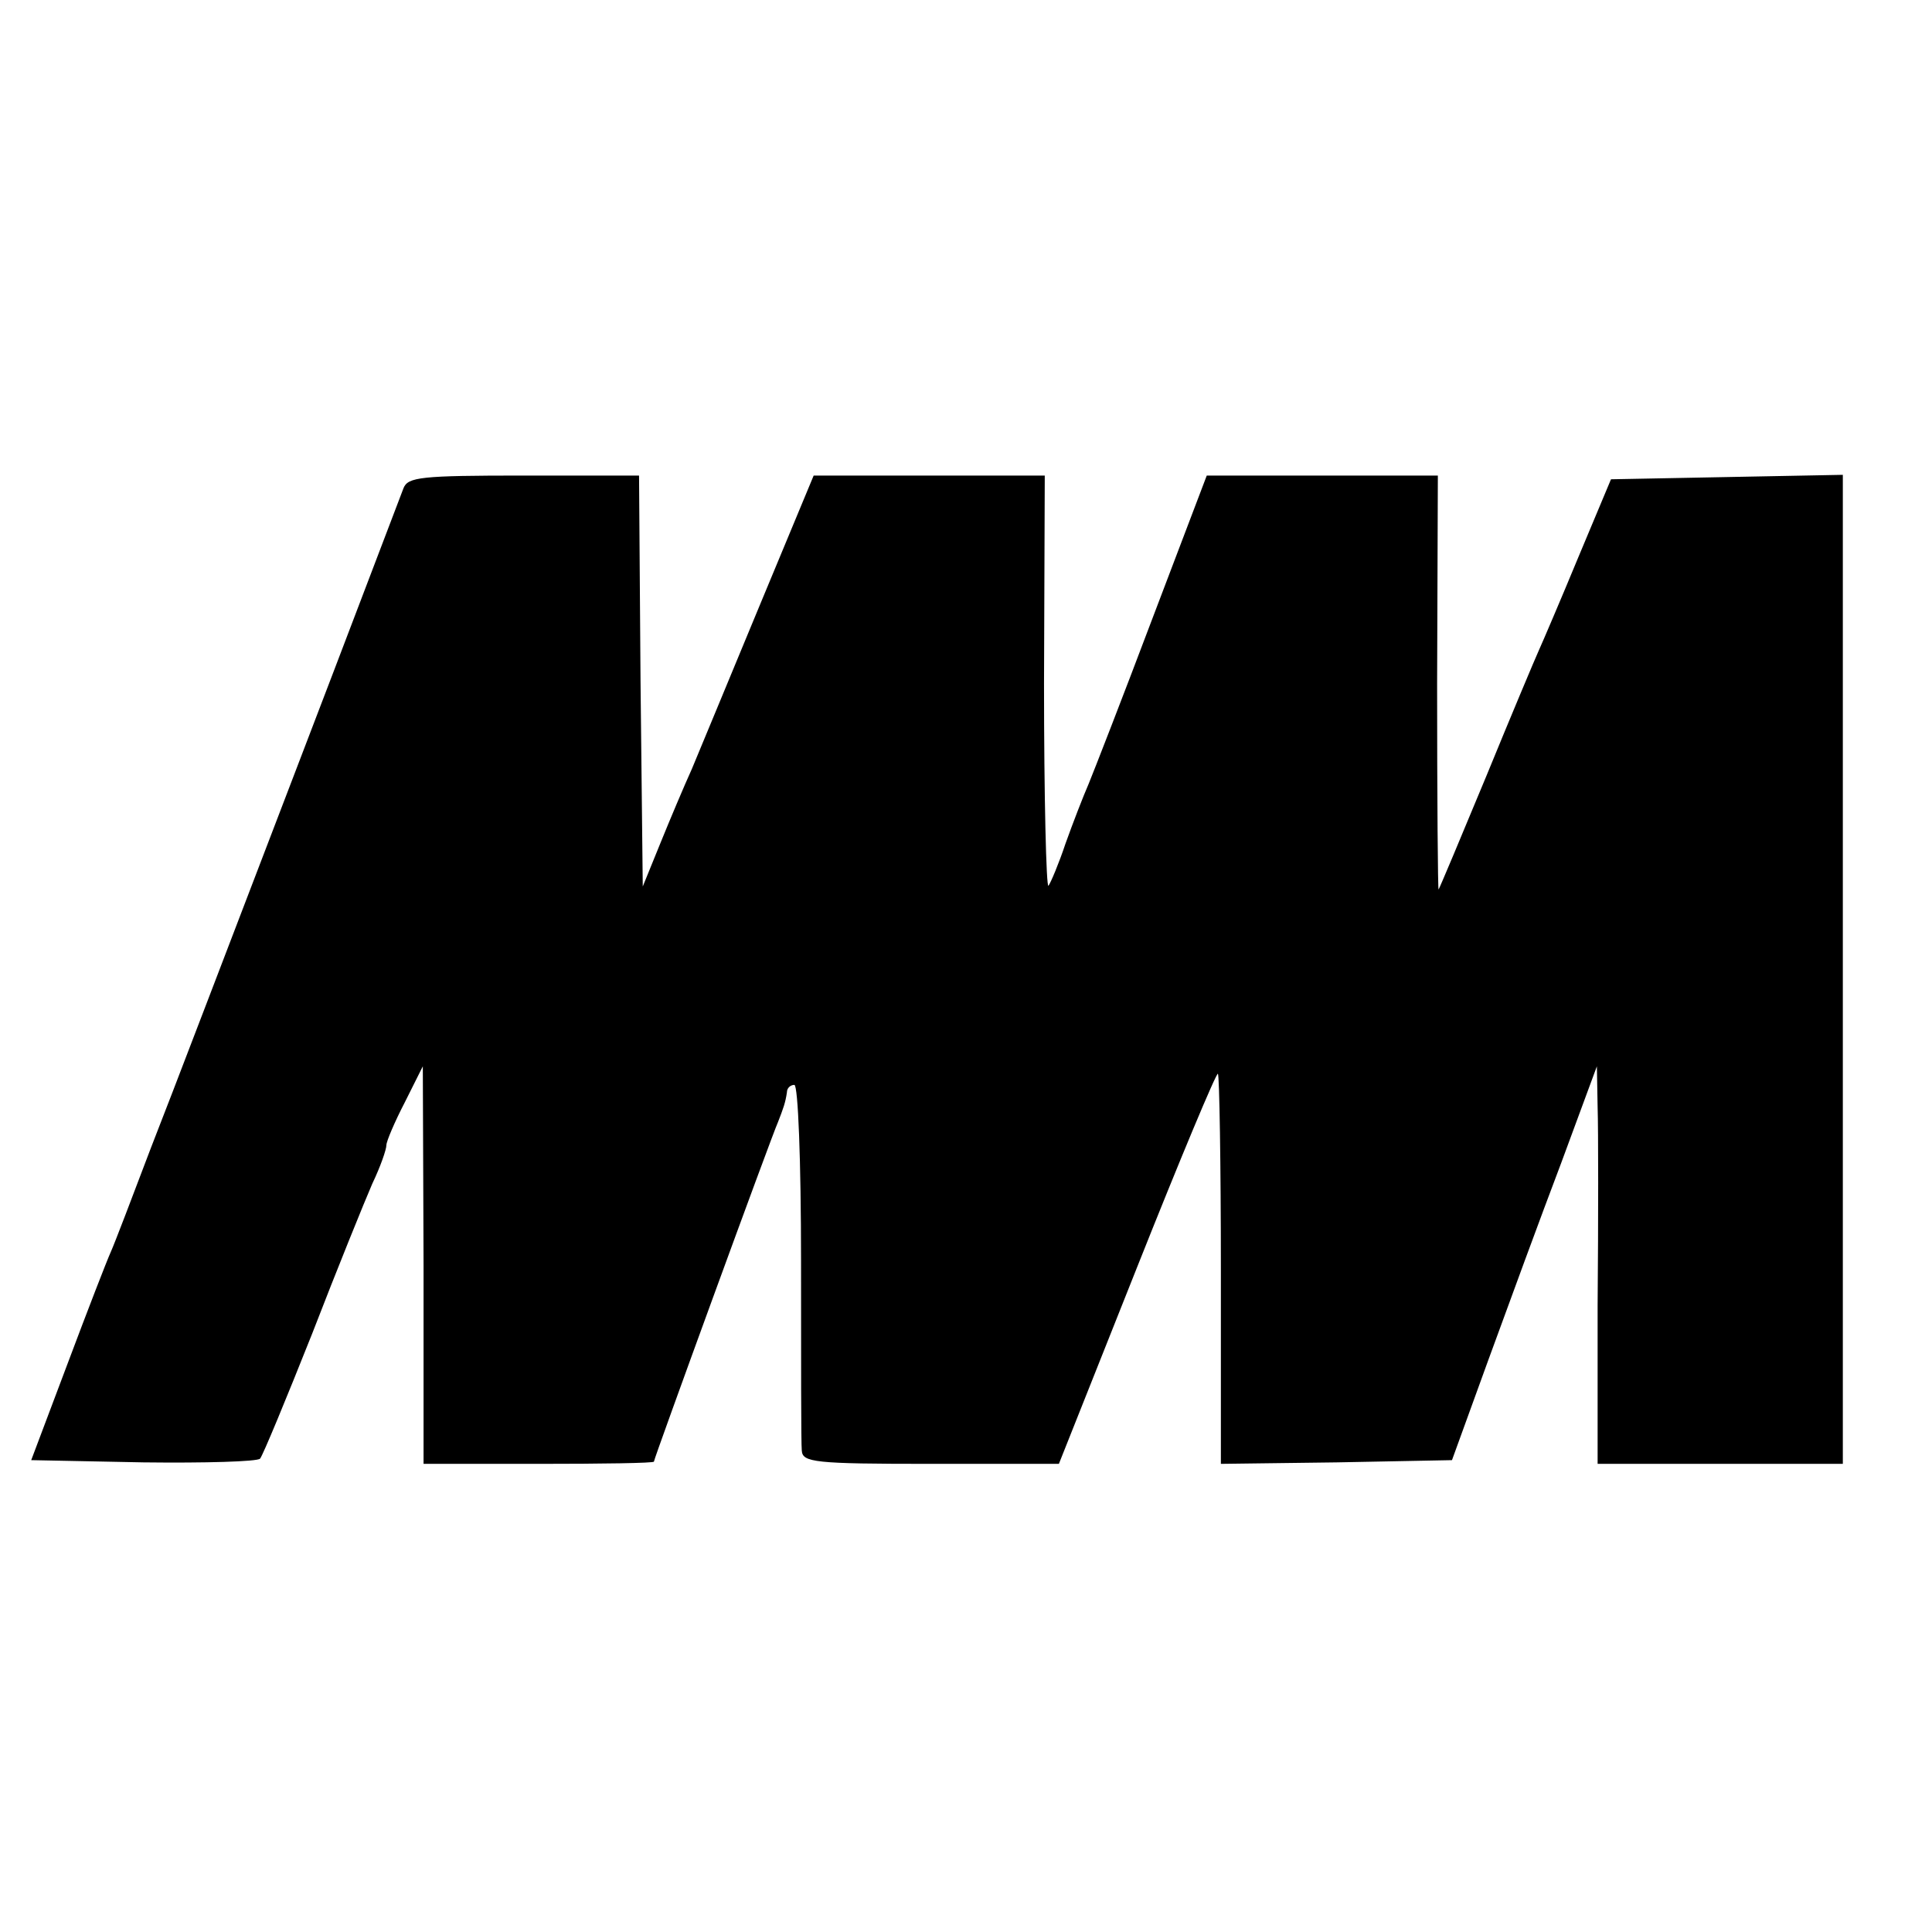
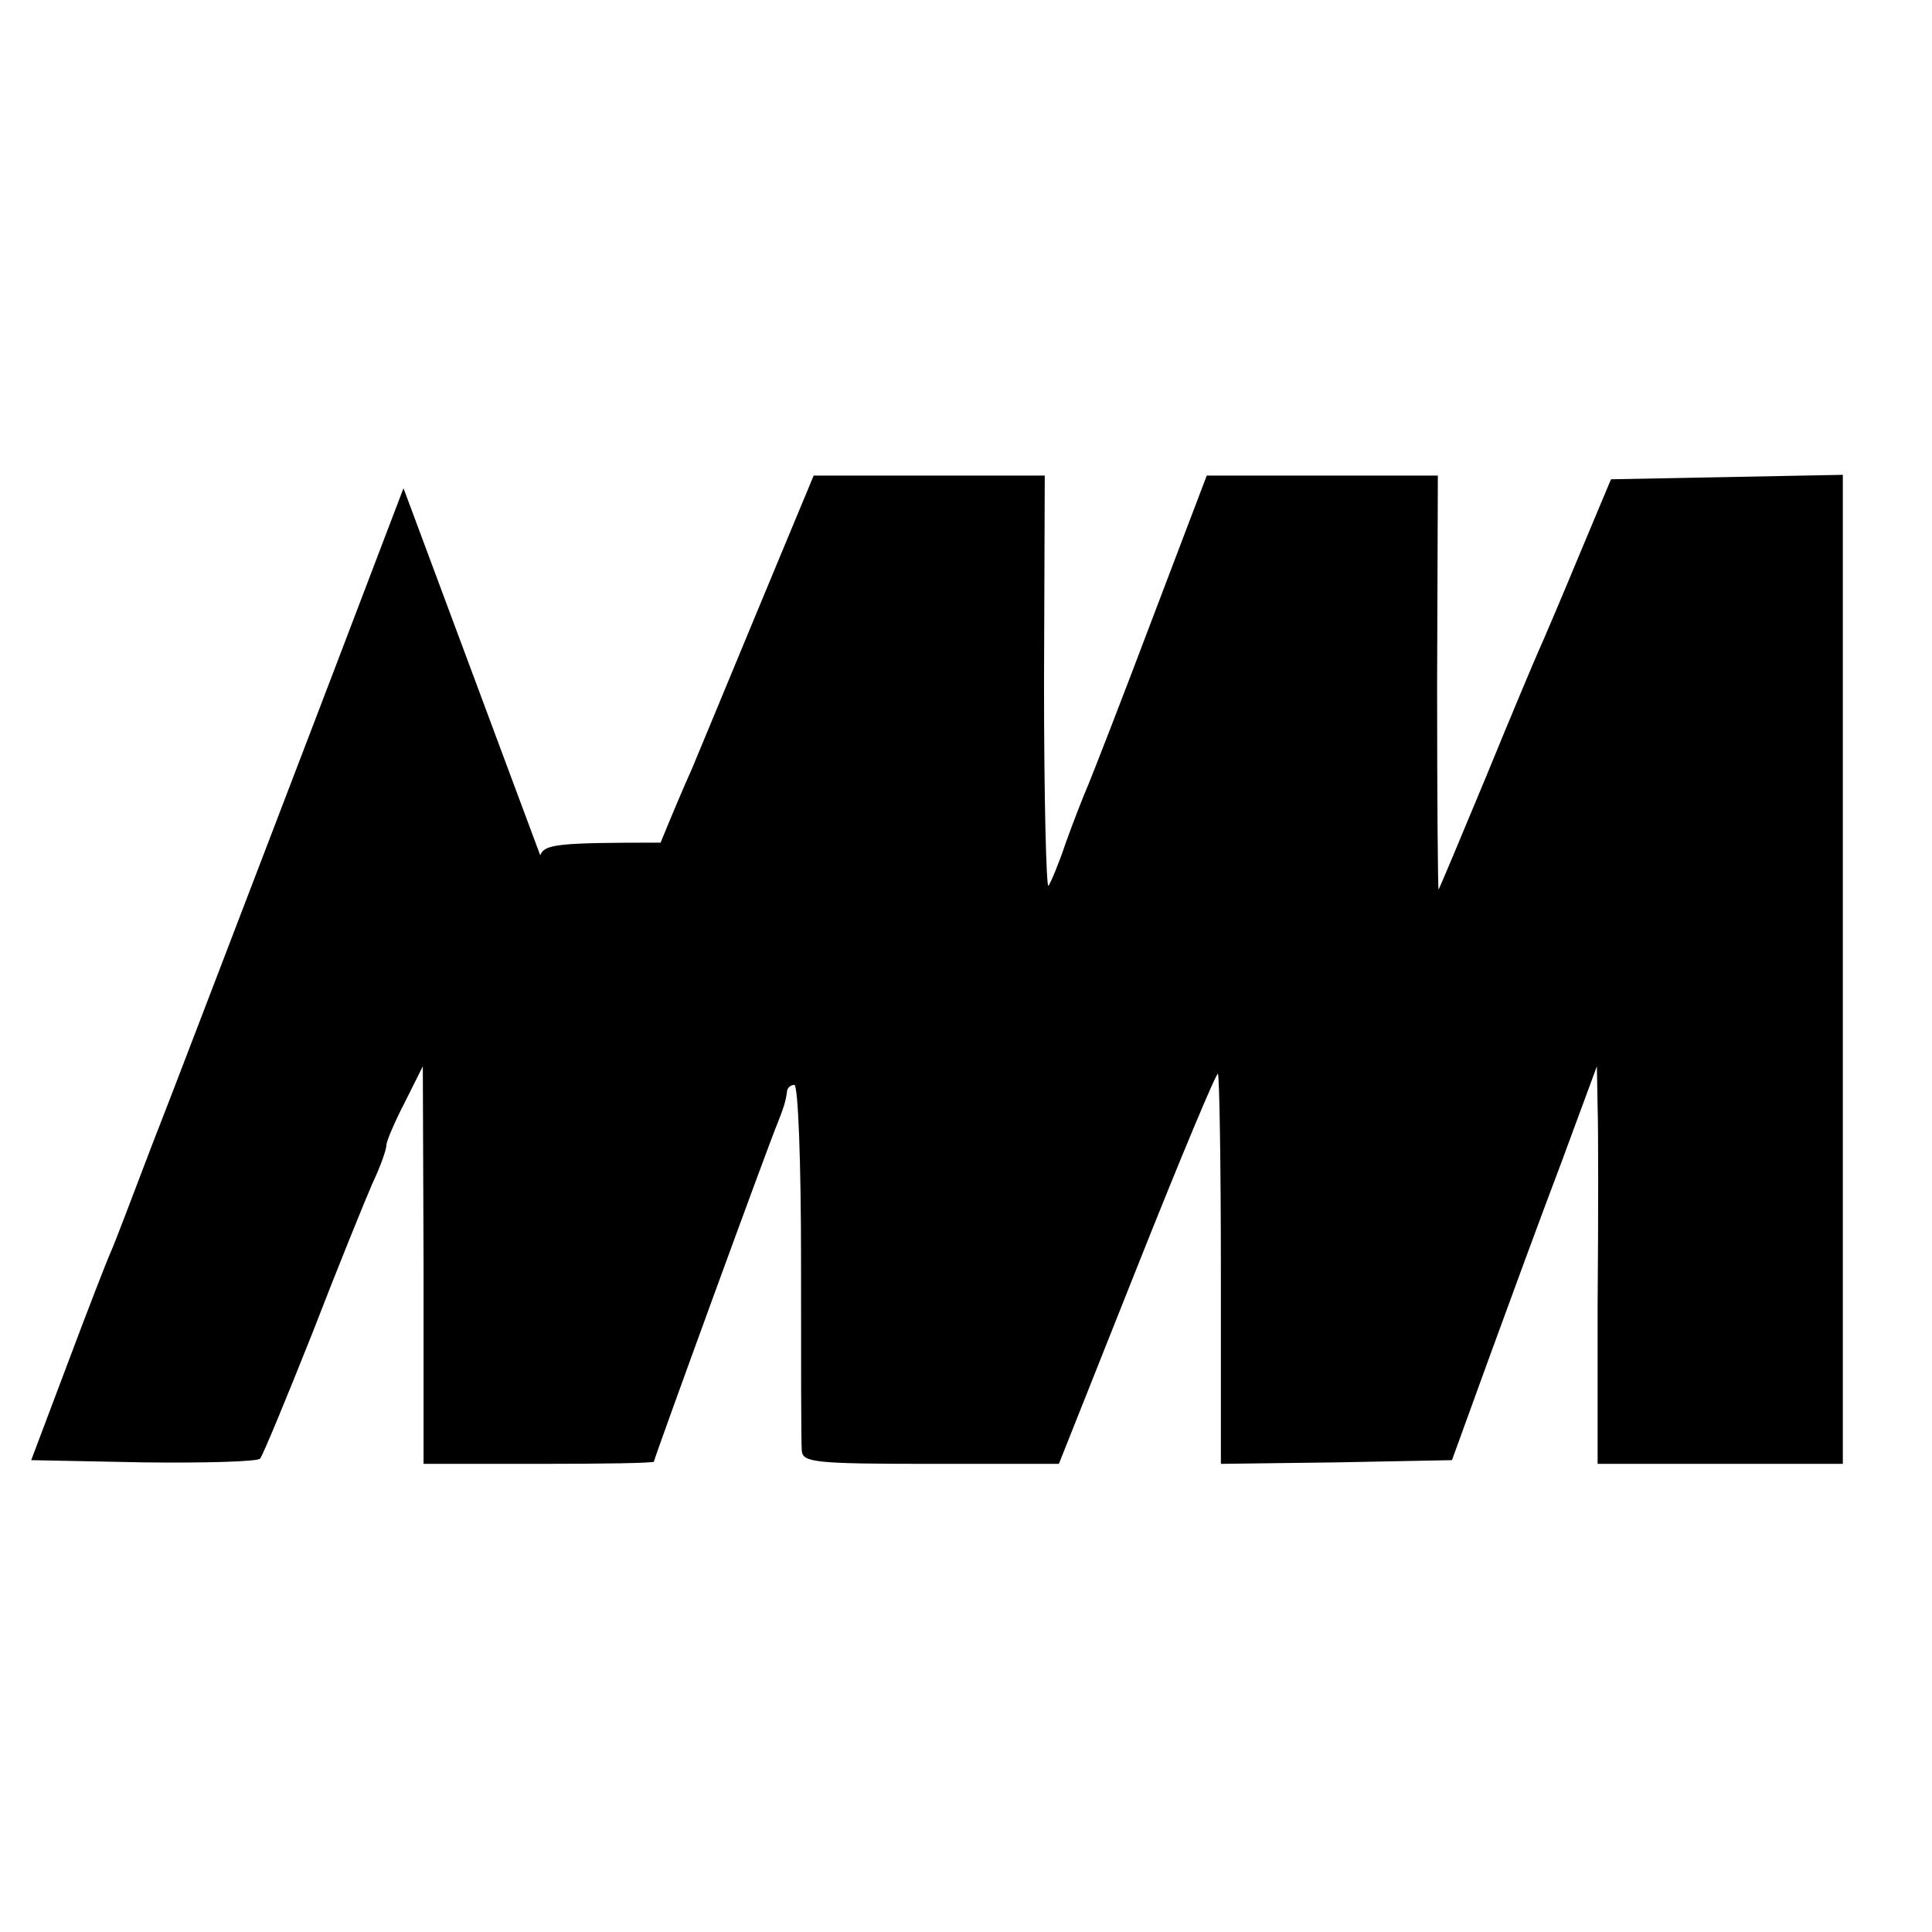
<svg xmlns="http://www.w3.org/2000/svg" version="1.0" width="260pt" height="260pt" viewBox="0 0 260 260" preserveAspectRatio="xMidYMid meet">
  <g transform="translate(0,260) scale(0.1,-0.1)" fill="#000000" stroke="none">
-     <path d="M543 1943 c-4 -10 -71 -187 -150 -393 -79 -206 -164 -429 -190 -495 -25 -66 -49 -129 -54 -140 -5 -11 -31 -78 -58 -150 l-49 -130 151 -3 c83 -1 153 1 157 5 4 5 35 80 70 168 34 88 71 179 81 202 11 23 19 46 19 52 0 5 11 31 25 58 l24 48 1 -267 0 -268 155 0 c85 0 155 1 155 3 0 4 158 437 167 457 7 18 10 26 12 40 0 6 5 10 10 10 5 0 9 -102 9 -237 0 -131 0 -246 1 -255 1 -16 16 -18 174 -18 l172 0 105 264 c58 146 107 263 109 261 2 -2 4 -121 4 -265 l0 -260 156 2 155 3 49 135 c27 74 71 194 98 265 l48 130 1 -55 c1 -30 1 -151 0 -267 l0 -213 165 0 165 0 0 665 0 666 -156 -3 -156 -3 -44 -105 c-24 -58 -48 -114 -53 -125 -5 -11 -37 -87 -71 -170 -34 -82 -63 -151 -64 -152 -1 -2 -2 123 -2 277 l1 280 -156 0 -155 0 -73 -192 c-40 -106 -79 -206 -86 -223 -7 -16 -21 -52 -31 -80 -9 -27 -20 -53 -23 -57 -3 -4 -6 119 -6 272 l1 280 -156 0 -155 0 -74 -178 c-40 -97 -81 -195 -90 -217 -10 -22 -29 -67 -42 -99 l-24 -59 -3 276 -2 277 -155 0 c-139 0 -156 -2 -162 -17z" />
+     <path d="M543 1943 c-4 -10 -71 -187 -150 -393 -79 -206 -164 -429 -190 -495 -25 -66 -49 -129 -54 -140 -5 -11 -31 -78 -58 -150 l-49 -130 151 -3 c83 -1 153 1 157 5 4 5 35 80 70 168 34 88 71 179 81 202 11 23 19 46 19 52 0 5 11 31 25 58 l24 48 1 -267 0 -268 155 0 c85 0 155 1 155 3 0 4 158 437 167 457 7 18 10 26 12 40 0 6 5 10 10 10 5 0 9 -102 9 -237 0 -131 0 -246 1 -255 1 -16 16 -18 174 -18 l172 0 105 264 c58 146 107 263 109 261 2 -2 4 -121 4 -265 l0 -260 156 2 155 3 49 135 c27 74 71 194 98 265 l48 130 1 -55 c1 -30 1 -151 0 -267 l0 -213 165 0 165 0 0 665 0 666 -156 -3 -156 -3 -44 -105 c-24 -58 -48 -114 -53 -125 -5 -11 -37 -87 -71 -170 -34 -82 -63 -151 -64 -152 -1 -2 -2 123 -2 277 l1 280 -156 0 -155 0 -73 -192 c-40 -106 -79 -206 -86 -223 -7 -16 -21 -52 -31 -80 -9 -27 -20 -53 -23 -57 -3 -4 -6 119 -6 272 l1 280 -156 0 -155 0 -74 -178 c-40 -97 -81 -195 -90 -217 -10 -22 -29 -67 -42 -99 c-139 0 -156 -2 -162 -17z" />
  </g>
</svg>